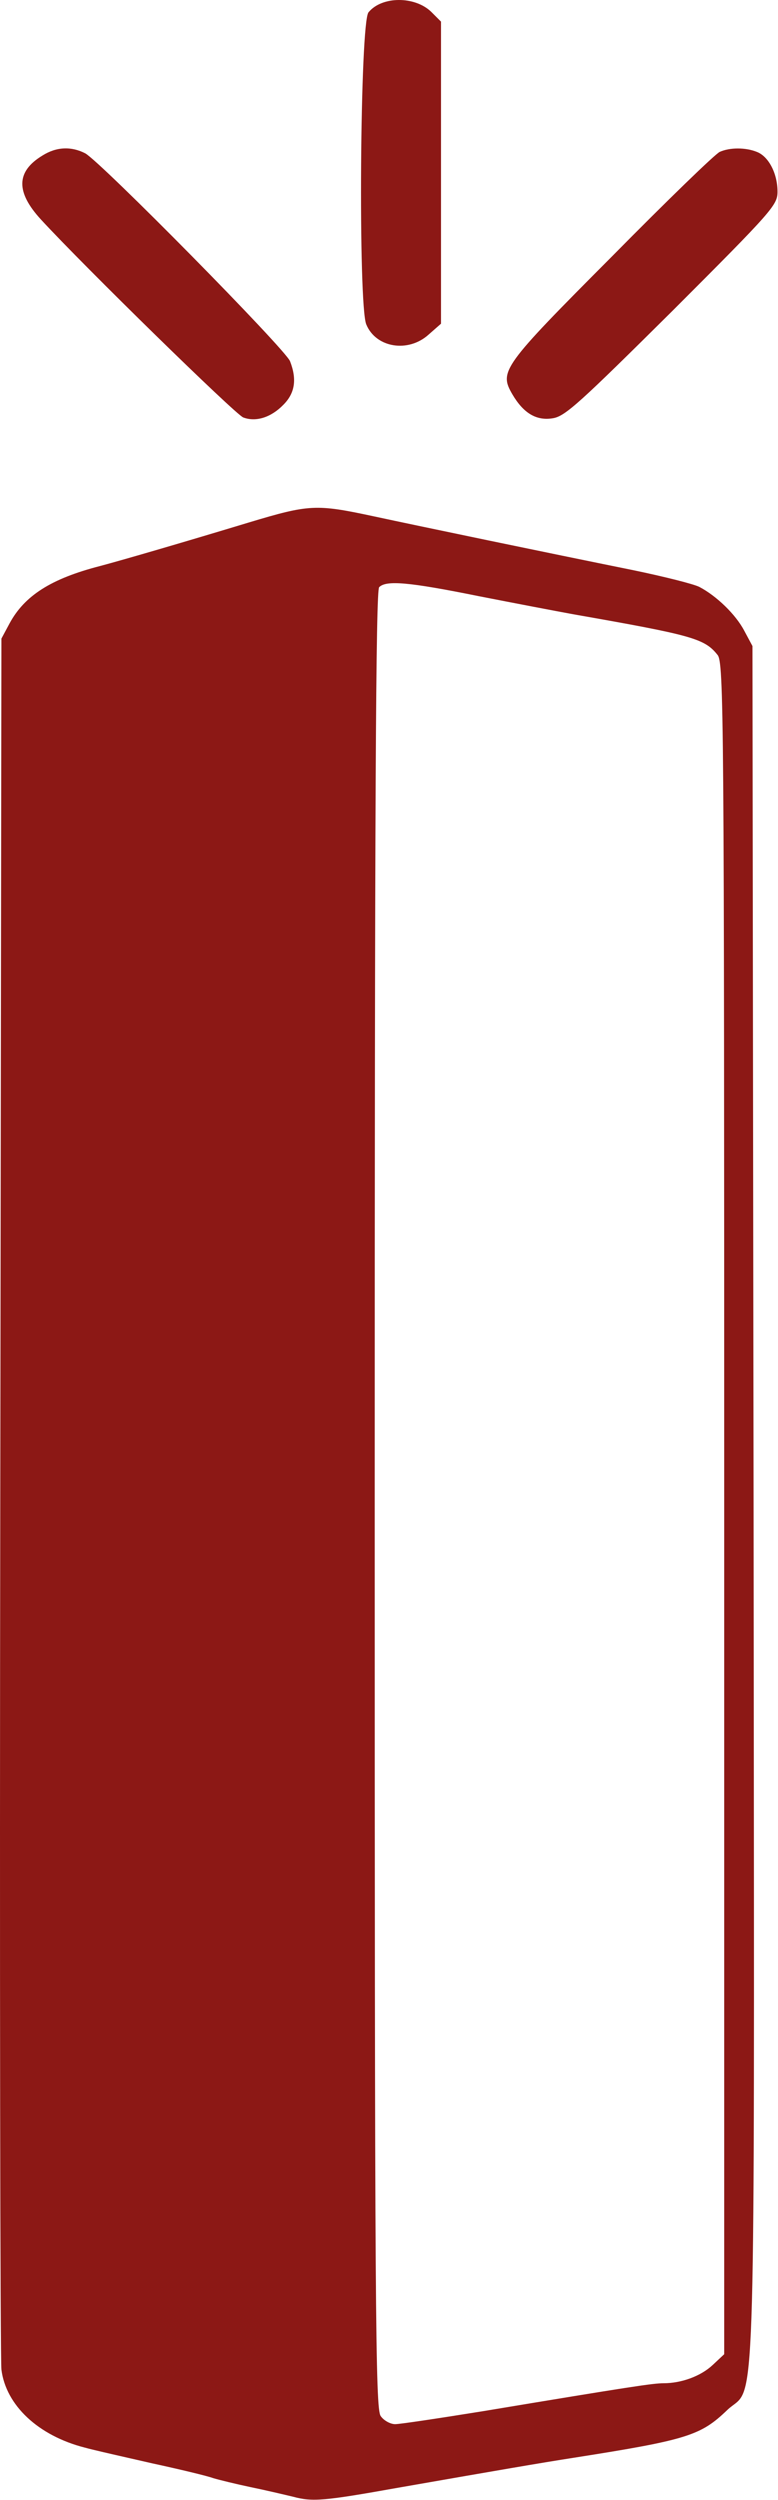
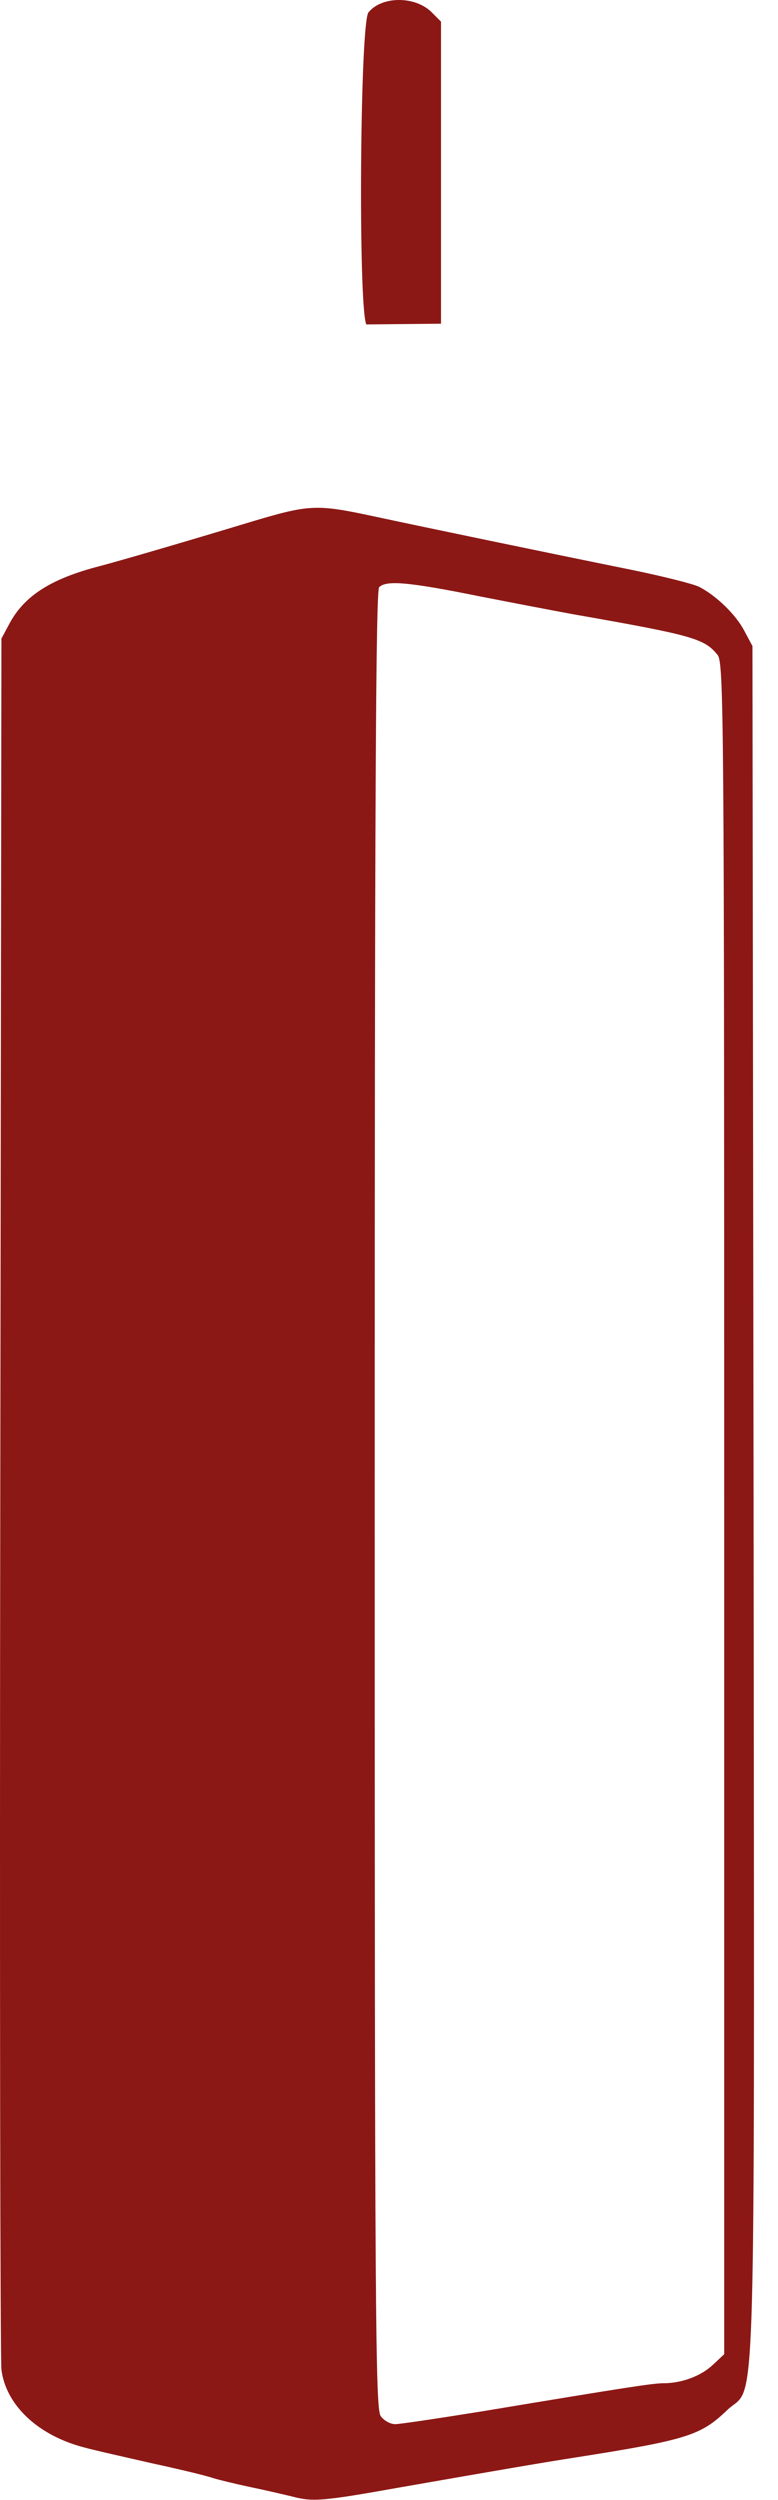
<svg xmlns="http://www.w3.org/2000/svg" width="279" height="896" viewBox="0 0 279 896" fill="none">
-   <path d="M158.152 7.75L154.686 4.283C148.819 -1.45 136.952 -1.45 132.152 4.417C129.086 8.017 128.419 109.35 131.352 116.283C134.819 124.683 146.419 126.55 153.752 119.883L158.152 116.017V7.75Z" fill="#8C1815" />
-   <path d="M104.019 129.483C102.419 125.217 36.019 57.883 30.552 54.95C25.619 52.417 20.285 52.55 15.219 55.75C5.752 61.483 5.619 68.817 14.686 78.683C30.286 95.617 84.419 148.55 87.219 149.617C91.752 151.35 97.219 149.617 101.619 145.083C105.752 140.95 106.552 136.017 104.019 129.483Z" fill="#8C1815" />
-   <path d="M278.819 68.683C278.819 62.15 275.619 56.017 271.352 54.417C267.352 52.817 261.752 52.817 258.152 54.417C256.686 54.95 239.219 71.883 219.352 92.017C180.019 131.483 178.952 133.083 183.752 141.35C187.752 148.15 192.419 150.95 198.419 149.883C202.819 149.083 208.152 144.15 241.219 111.35C277.219 75.35 278.819 73.484 278.819 68.683Z" fill="#8C1815" />
+   <path d="M158.152 7.75L154.686 4.283C148.819 -1.45 136.952 -1.45 132.152 4.417C129.086 8.017 128.419 109.35 131.352 116.283L158.152 116.017V7.75Z" fill="#8C1815" />
  <path fill-rule="evenodd" clip-rule="evenodd" d="M133.841 185.017C151.174 188.75 195.441 197.95 227.041 204.35C237.974 206.616 248.641 209.283 250.774 210.35C256.907 213.55 263.841 220.217 266.907 226.083L269.841 231.55L270.241 538.883C270.474 839.988 271.22 855.008 264.222 861.027C263.235 861.877 262.093 862.547 260.774 863.817C251.307 872.883 246.641 874.483 205.841 880.883C193.841 882.75 179.174 885.283 142.507 891.683C116.374 896.35 112.107 896.75 105.174 894.883C101.841 894.083 95.04 892.483 89.841 891.417C84.774 890.35 78.774 888.883 76.507 888.217C74.374 887.417 64.374 885.017 54.507 882.883C52.01 882.31 49.453 881.727 46.973 881.163C39.652 879.496 32.997 877.98 30.507 877.283C13.707 873.017 2.107 862.083 0.507 849.283C0.107 845.417 -0.159 704.217 0.107 535.55L0.507 228.883L3.441 223.417C8.774 213.55 18.241 207.416 35.84 202.883C44.374 200.616 67.174 193.95 89.174 187.283C110.907 180.75 113.307 180.617 133.841 185.017ZM134.374 537.52C134.374 286.187 134.774 211.654 135.974 210.454C138.507 207.92 146.507 208.587 171.574 213.654C184.507 216.187 199.841 219.12 205.707 220.187C248.241 227.654 252.641 228.854 257.307 234.72C259.574 237.387 259.707 255.52 259.707 540.587V843.787L255.574 847.654C251.307 851.654 244.374 854.187 237.974 854.187C234.241 854.187 226.241 855.387 173.307 864.187C157.574 866.72 143.441 868.854 141.707 868.854C139.974 868.854 137.574 867.52 136.507 865.92C134.641 863.254 134.374 829.92 134.374 537.52Z" fill="#8C1815" />
</svg>